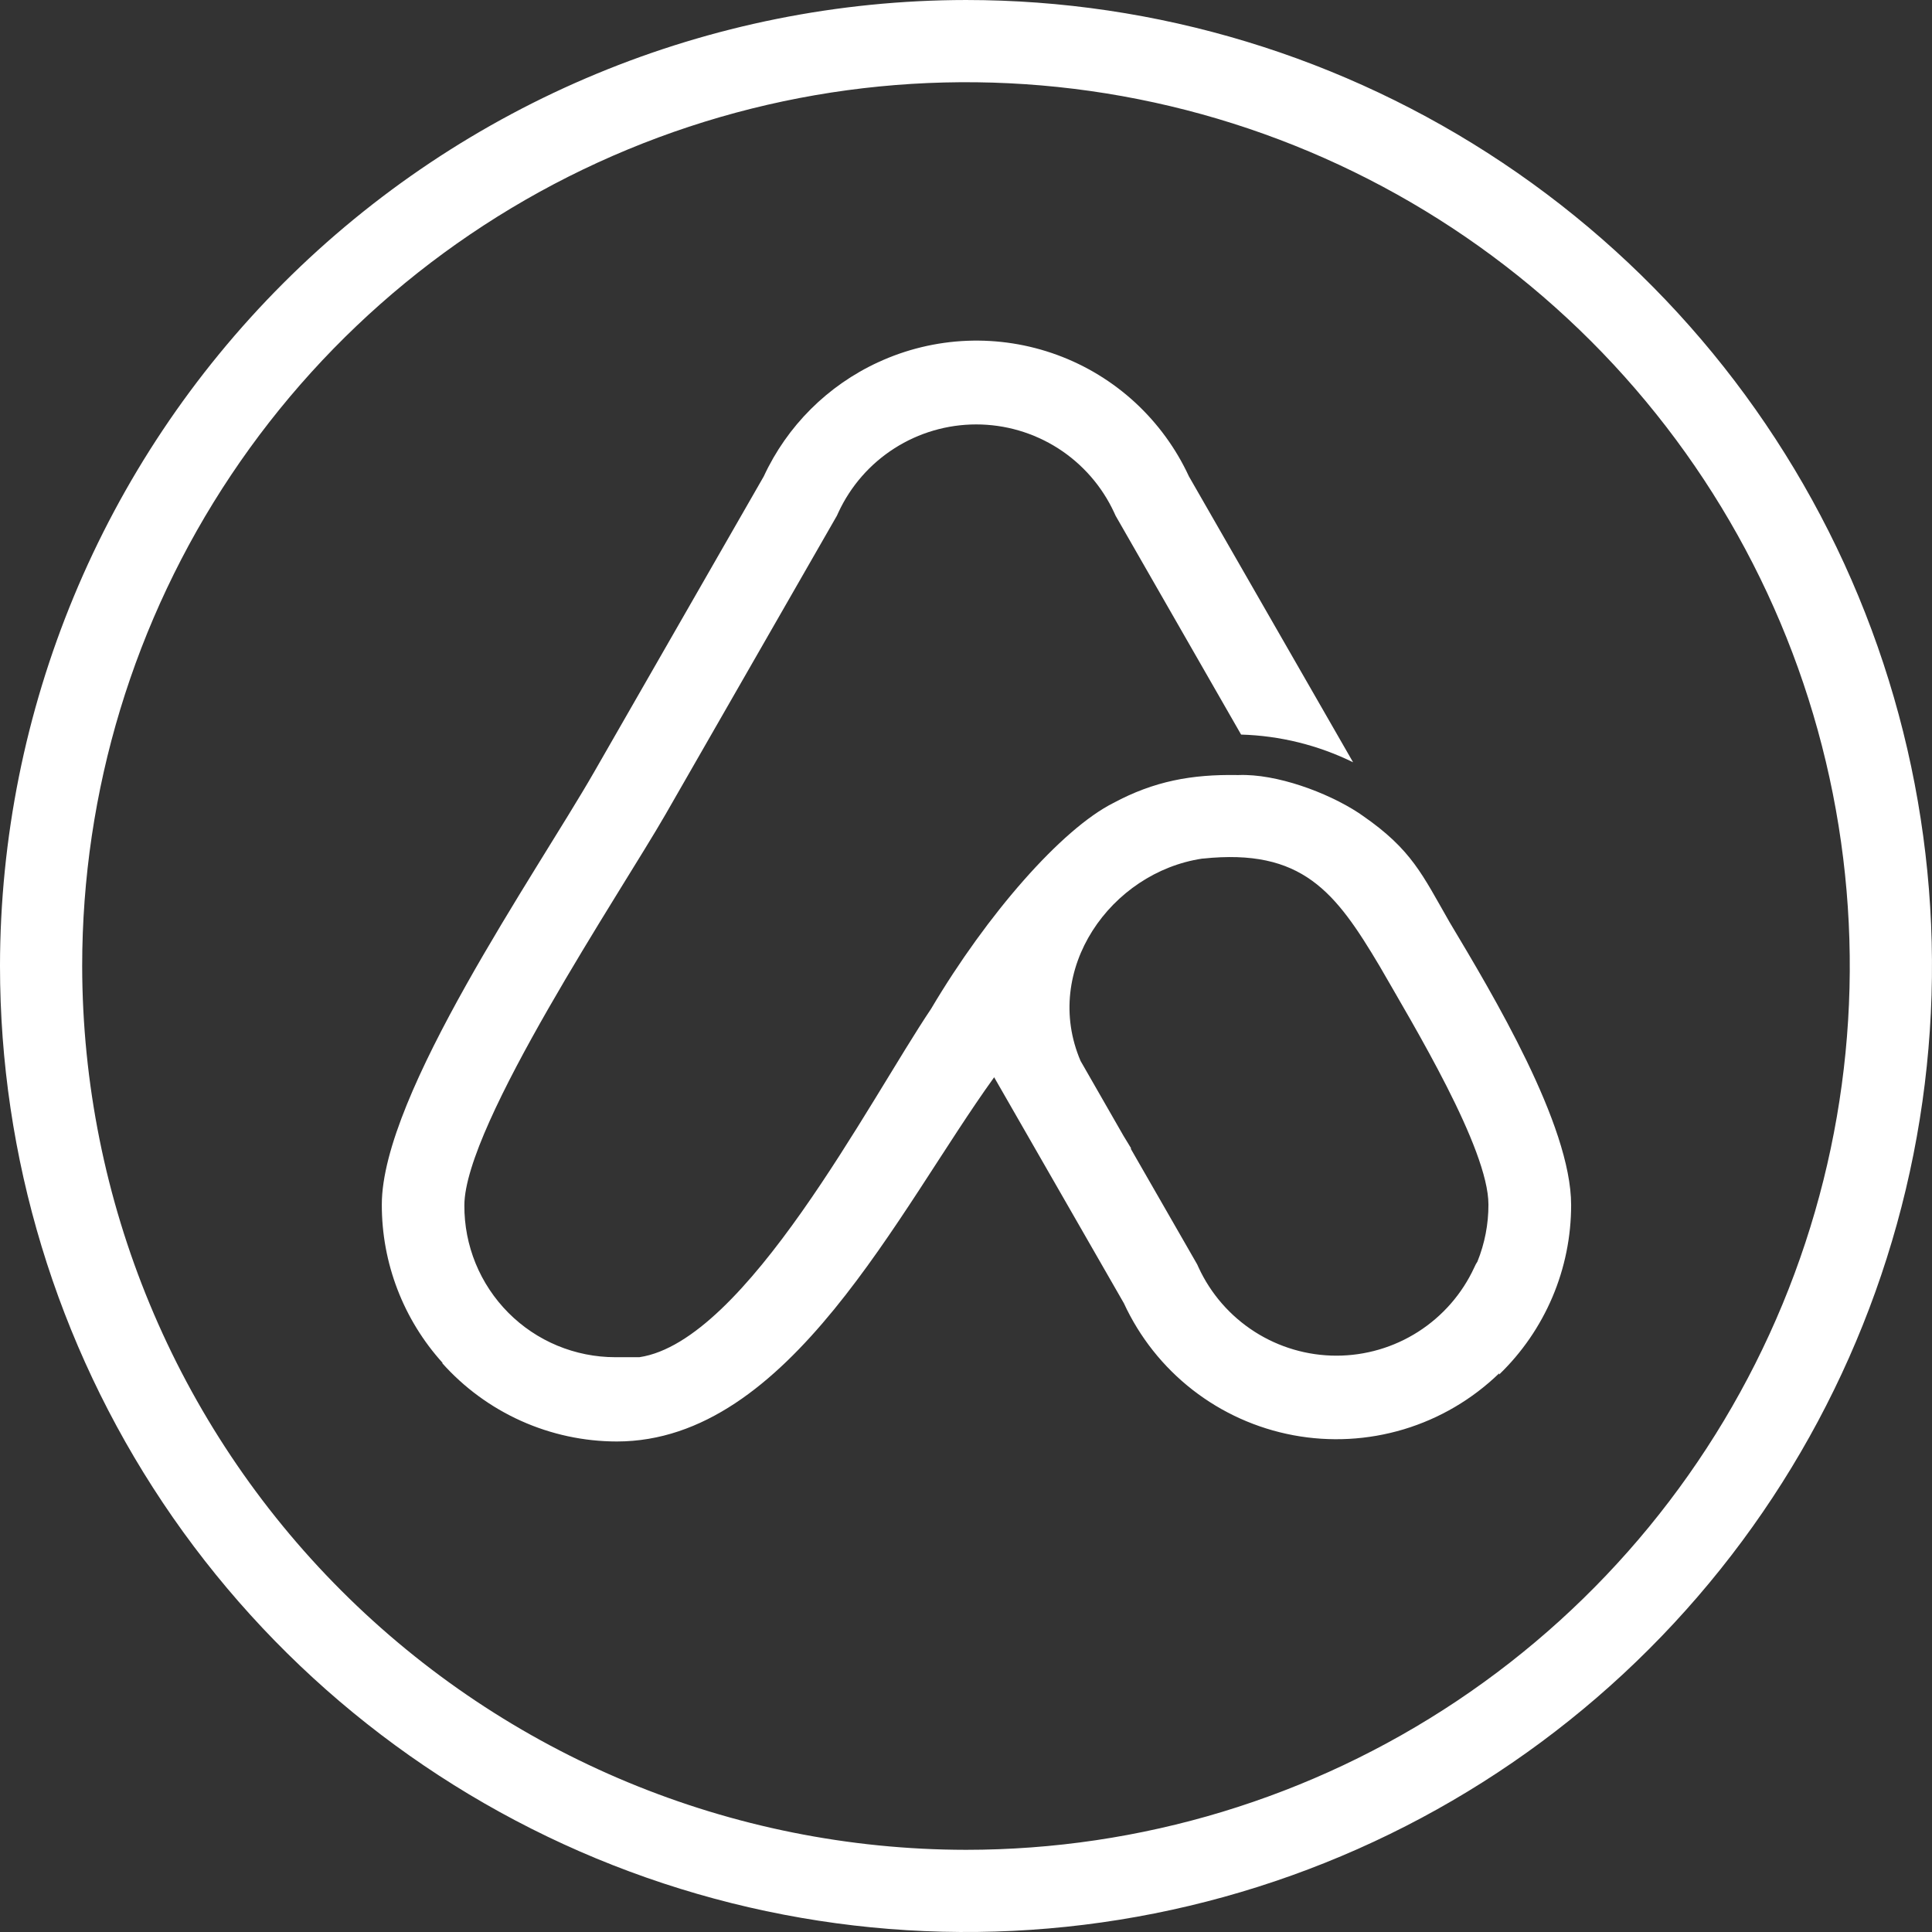
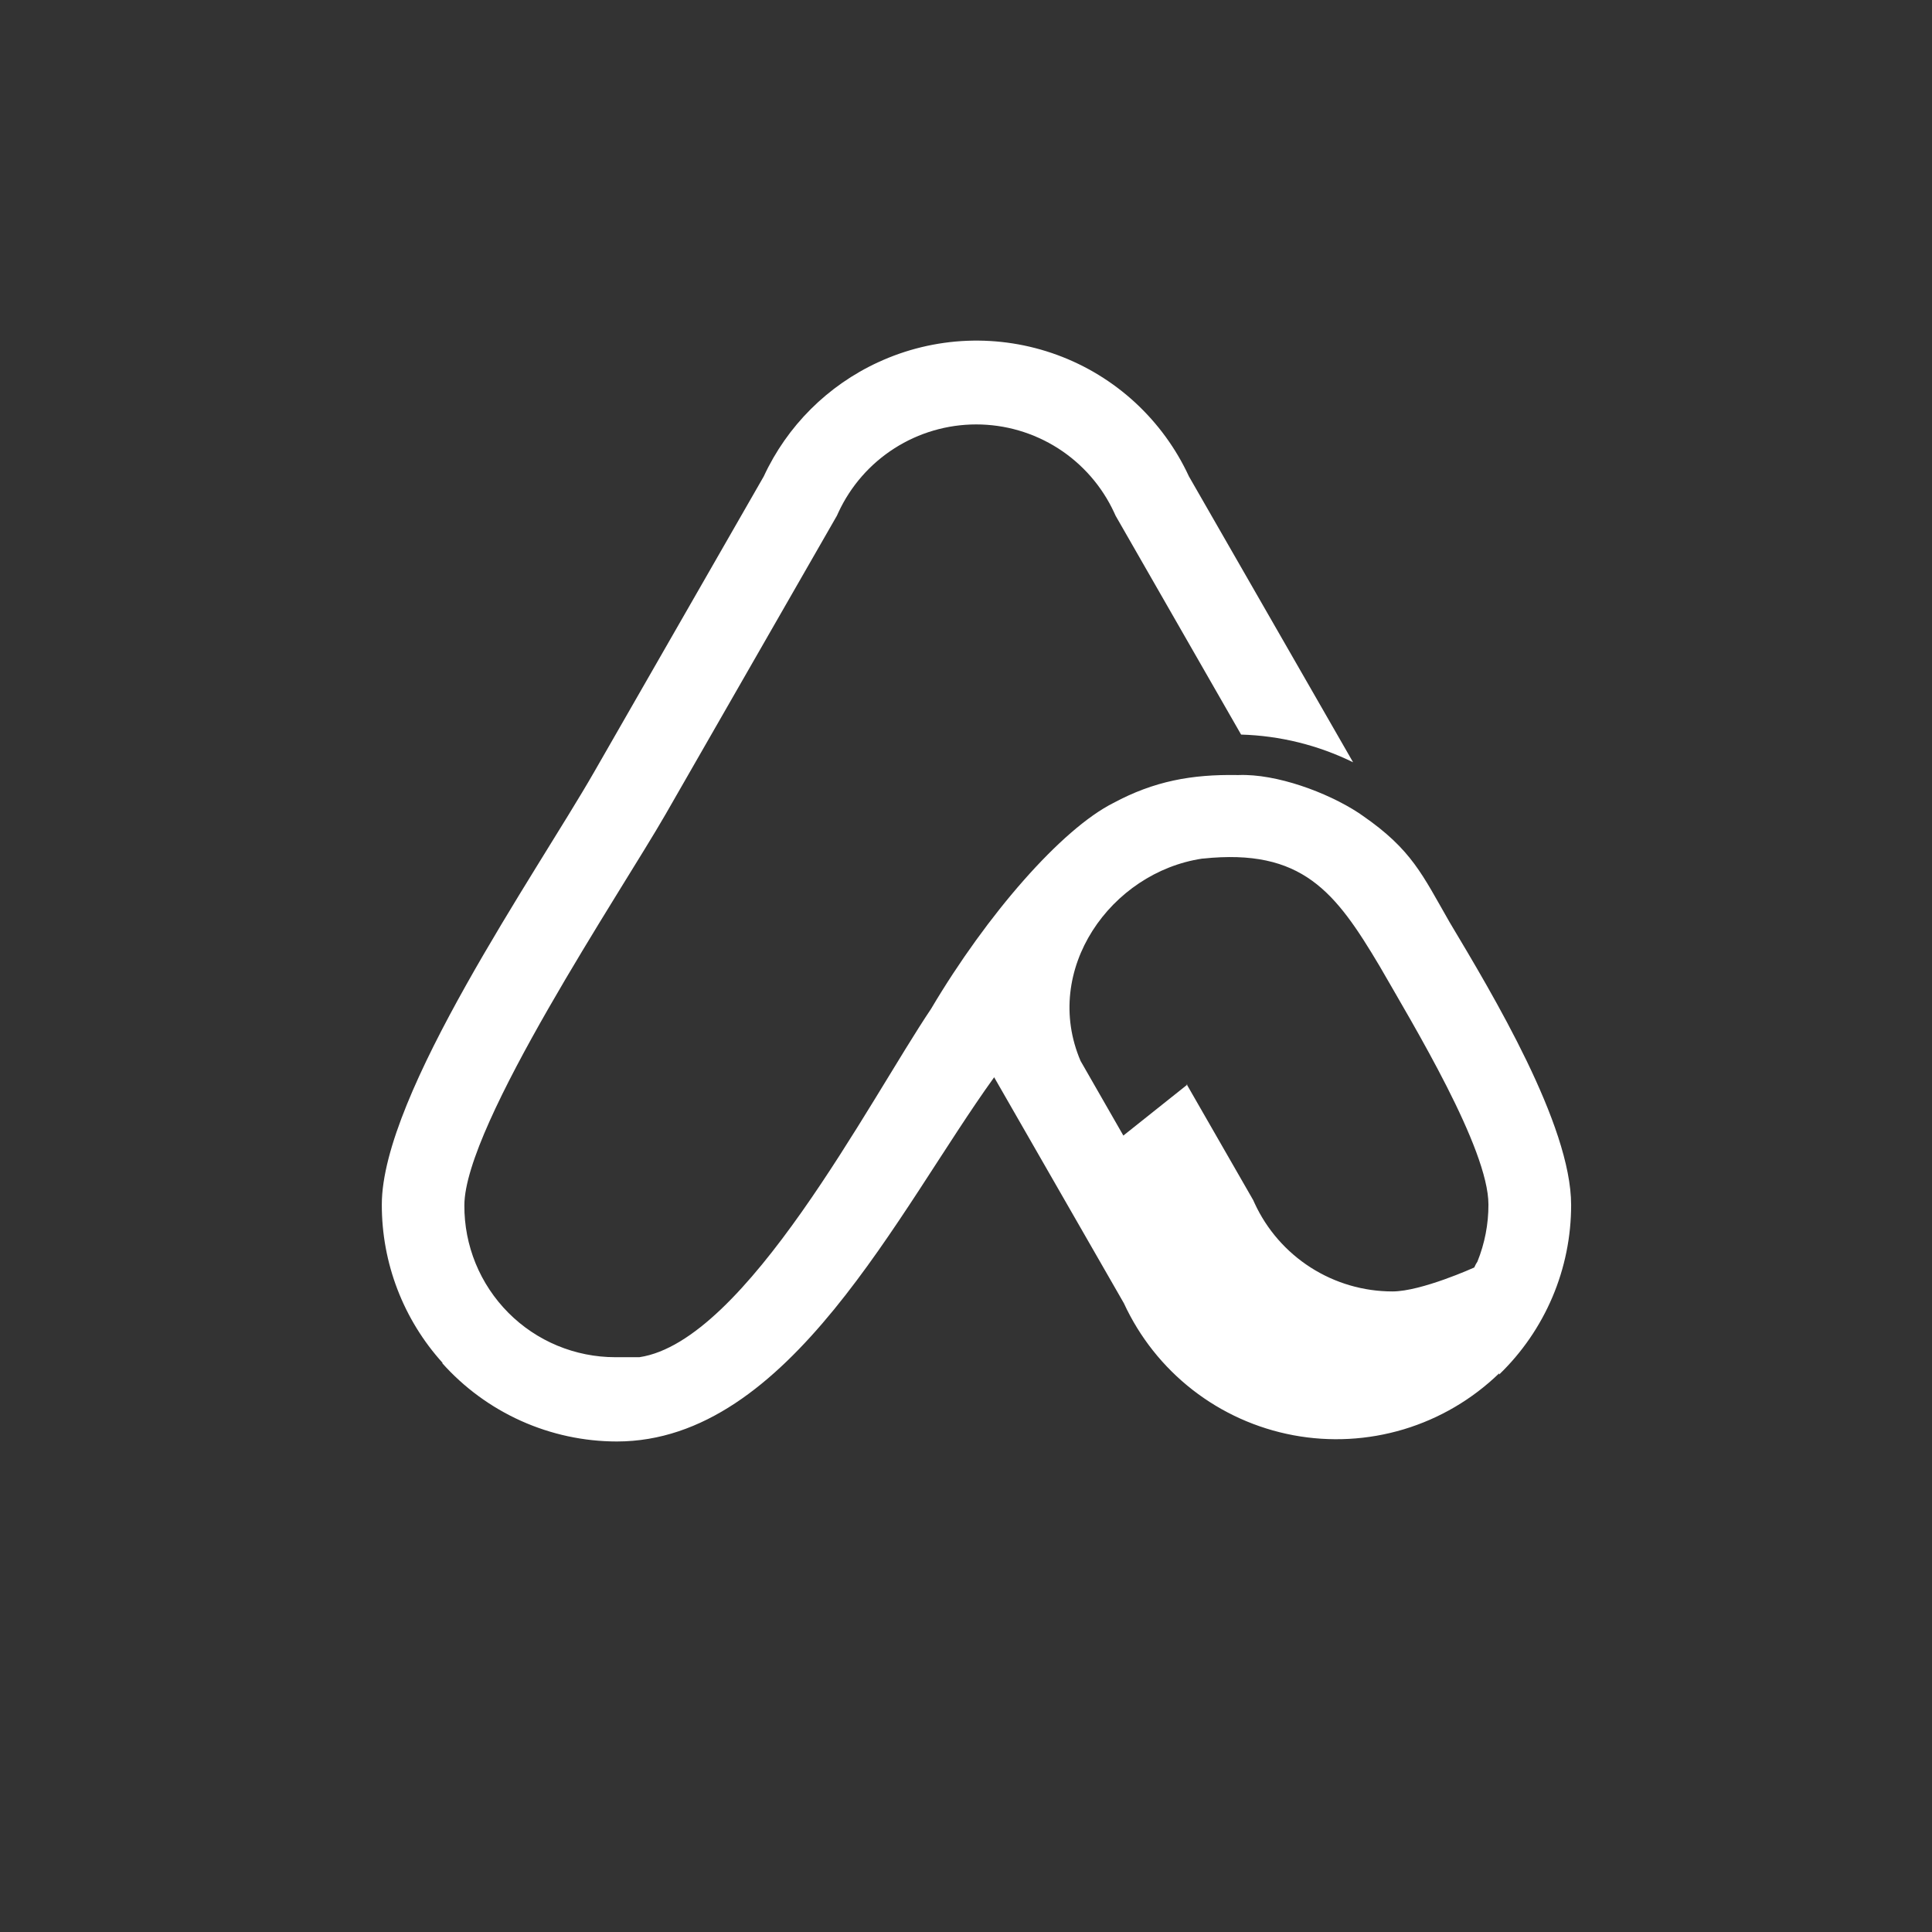
<svg xmlns="http://www.w3.org/2000/svg" fill="none" height="56" viewBox="0 0 56 56" width="56">
  <rect x="0" y="0" width="56" height="56" fill="#333333" stroke="none" />
  <g fill="#fff">
-     <path d="m32.561 32.915-1.24-2.163c-1.129-2.64.875-5.469 3.528-5.865h.015c2.883-.304 3.846.967 5.125 3.117.982 1.711 3.154 5.287 3.154 6.91.002.567-.107 1.128-.319 1.654l-.048.079-.044.092c-.352.763-.916 1.409-1.624 1.862s-1.531.694-2.371.694c-.84 0-1.663-.241-2.371-.694-.708-.453-1.272-1.099-1.624-1.862l-.042-.092-1.932-3.364.026.015zm-7.107-22.415c-1.463.674-2.639 1.846-3.316 3.308l-4.915 8.566c-1.691 2.947-6.156 9.345-6.156 12.539-.004 1.698.625 3.336 1.765 4.594h-.018c.636.714 1.417 1.286 2.289 1.678.873.392 1.818.596 2.775.597 5.003 0 8.151-6.694 10.938-10.557l3.76 6.549c.454.984 1.136 1.845 1.991 2.511.855.666 1.857 1.117 2.922 1.316 1.065.199 2.162.14 3.2-.172 1.038-.312 1.985-.869 2.764-1.622v.035c.661-.637 1.186-1.401 1.545-2.246.359-.845.543-1.754.542-2.671 0-2.319-2.273-6.103-3.524-8.197-.787-1.371-1.094-2.1-2.518-3.084l-.02-.015-.024-.015-.042-.031-.037-.024c-.91-.595-2.38-1.135-3.472-1.094h-.042c-1.312-.022-2.406.173-3.592.811-1.498.755-3.653 3.216-5.281 5.965-1.809 2.691-5.37 9.64-8.455 10.098h-.698c-.577 0-1.147-.114-1.68-.335-.532-.221-1.016-.546-1.422-.955-.406-.409-.728-.894-.947-1.428-.218-.534-.329-1.105-.326-1.682 0-2.334 4.552-9.107 5.83-11.333l4.968-8.658.042-.092c.353-.763.917-1.409 1.625-1.861s1.531-.693 2.372-.693 1.663.241 2.372.693c.708.453 1.272 1.099 1.625 1.861l.042.092 3.638 6.344c1.127.032 2.234.306 3.246.803l-4.758-8.286c-.374-.809-.904-1.536-1.559-2.141-.655-.604-1.423-1.073-2.26-1.38-.837-.307-1.726-.446-2.616-.41-.89.037-1.765.248-2.574.623z" />
-     <path d="m2.382 28c0-5.067 1.502-10.02 4.317-14.232 2.815-4.213 6.816-7.496 11.497-9.435 4.681-1.939 9.832-2.446 14.801-1.458s9.534 3.428 13.117 7.011c3.583 3.583 6.023 8.147 7.011 13.117.988 4.969.481 10.12-1.458 14.801-1.939 4.681-5.223 8.682-9.435 11.497-4.213 2.815-9.166 4.317-14.232 4.317-6.792-.007-13.304-2.709-18.106-7.512-4.803-4.803-7.504-11.314-7.512-18.106zm-2.382 0c0 5.538 1.642 10.951 4.719 15.556 3.077 4.604 7.45 8.193 12.566 10.313 5.116 2.119 10.746 2.674 16.178 1.593 5.431-1.08 10.421-3.747 14.336-7.663s6.583-8.905 7.663-14.336c1.08-5.431.526-11.061-1.593-16.178-2.119-5.116-5.708-9.489-10.313-12.566-4.605-3.077-10.018-4.719-15.556-4.719-7.424.008-14.541 2.961-19.79 8.21-5.249 5.249-8.202 12.366-8.21 19.79" />
+     <path d="m32.561 32.915-1.24-2.163c-1.129-2.64.875-5.469 3.528-5.865h.015c2.883-.304 3.846.967 5.125 3.117.982 1.711 3.154 5.287 3.154 6.91.002.567-.107 1.128-.319 1.654l-.048.079-.044.092s-1.531.694-2.371.694c-.84 0-1.663-.241-2.371-.694-.708-.453-1.272-1.099-1.624-1.862l-.042-.092-1.932-3.364.026.015zm-7.107-22.415c-1.463.674-2.639 1.846-3.316 3.308l-4.915 8.566c-1.691 2.947-6.156 9.345-6.156 12.539-.004 1.698.625 3.336 1.765 4.594h-.018c.636.714 1.417 1.286 2.289 1.678.873.392 1.818.596 2.775.597 5.003 0 8.151-6.694 10.938-10.557l3.76 6.549c.454.984 1.136 1.845 1.991 2.511.855.666 1.857 1.117 2.922 1.316 1.065.199 2.162.14 3.2-.172 1.038-.312 1.985-.869 2.764-1.622v.035c.661-.637 1.186-1.401 1.545-2.246.359-.845.543-1.754.542-2.671 0-2.319-2.273-6.103-3.524-8.197-.787-1.371-1.094-2.1-2.518-3.084l-.02-.015-.024-.015-.042-.031-.037-.024c-.91-.595-2.38-1.135-3.472-1.094h-.042c-1.312-.022-2.406.173-3.592.811-1.498.755-3.653 3.216-5.281 5.965-1.809 2.691-5.37 9.64-8.455 10.098h-.698c-.577 0-1.147-.114-1.68-.335-.532-.221-1.016-.546-1.422-.955-.406-.409-.728-.894-.947-1.428-.218-.534-.329-1.105-.326-1.682 0-2.334 4.552-9.107 5.83-11.333l4.968-8.658.042-.092c.353-.763.917-1.409 1.625-1.861s1.531-.693 2.372-.693 1.663.241 2.372.693c.708.453 1.272 1.099 1.625 1.861l.042.092 3.638 6.344c1.127.032 2.234.306 3.246.803l-4.758-8.286c-.374-.809-.904-1.536-1.559-2.141-.655-.604-1.423-1.073-2.26-1.38-.837-.307-1.726-.446-2.616-.41-.89.037-1.765.248-2.574.623z" />
  </g>
</svg>